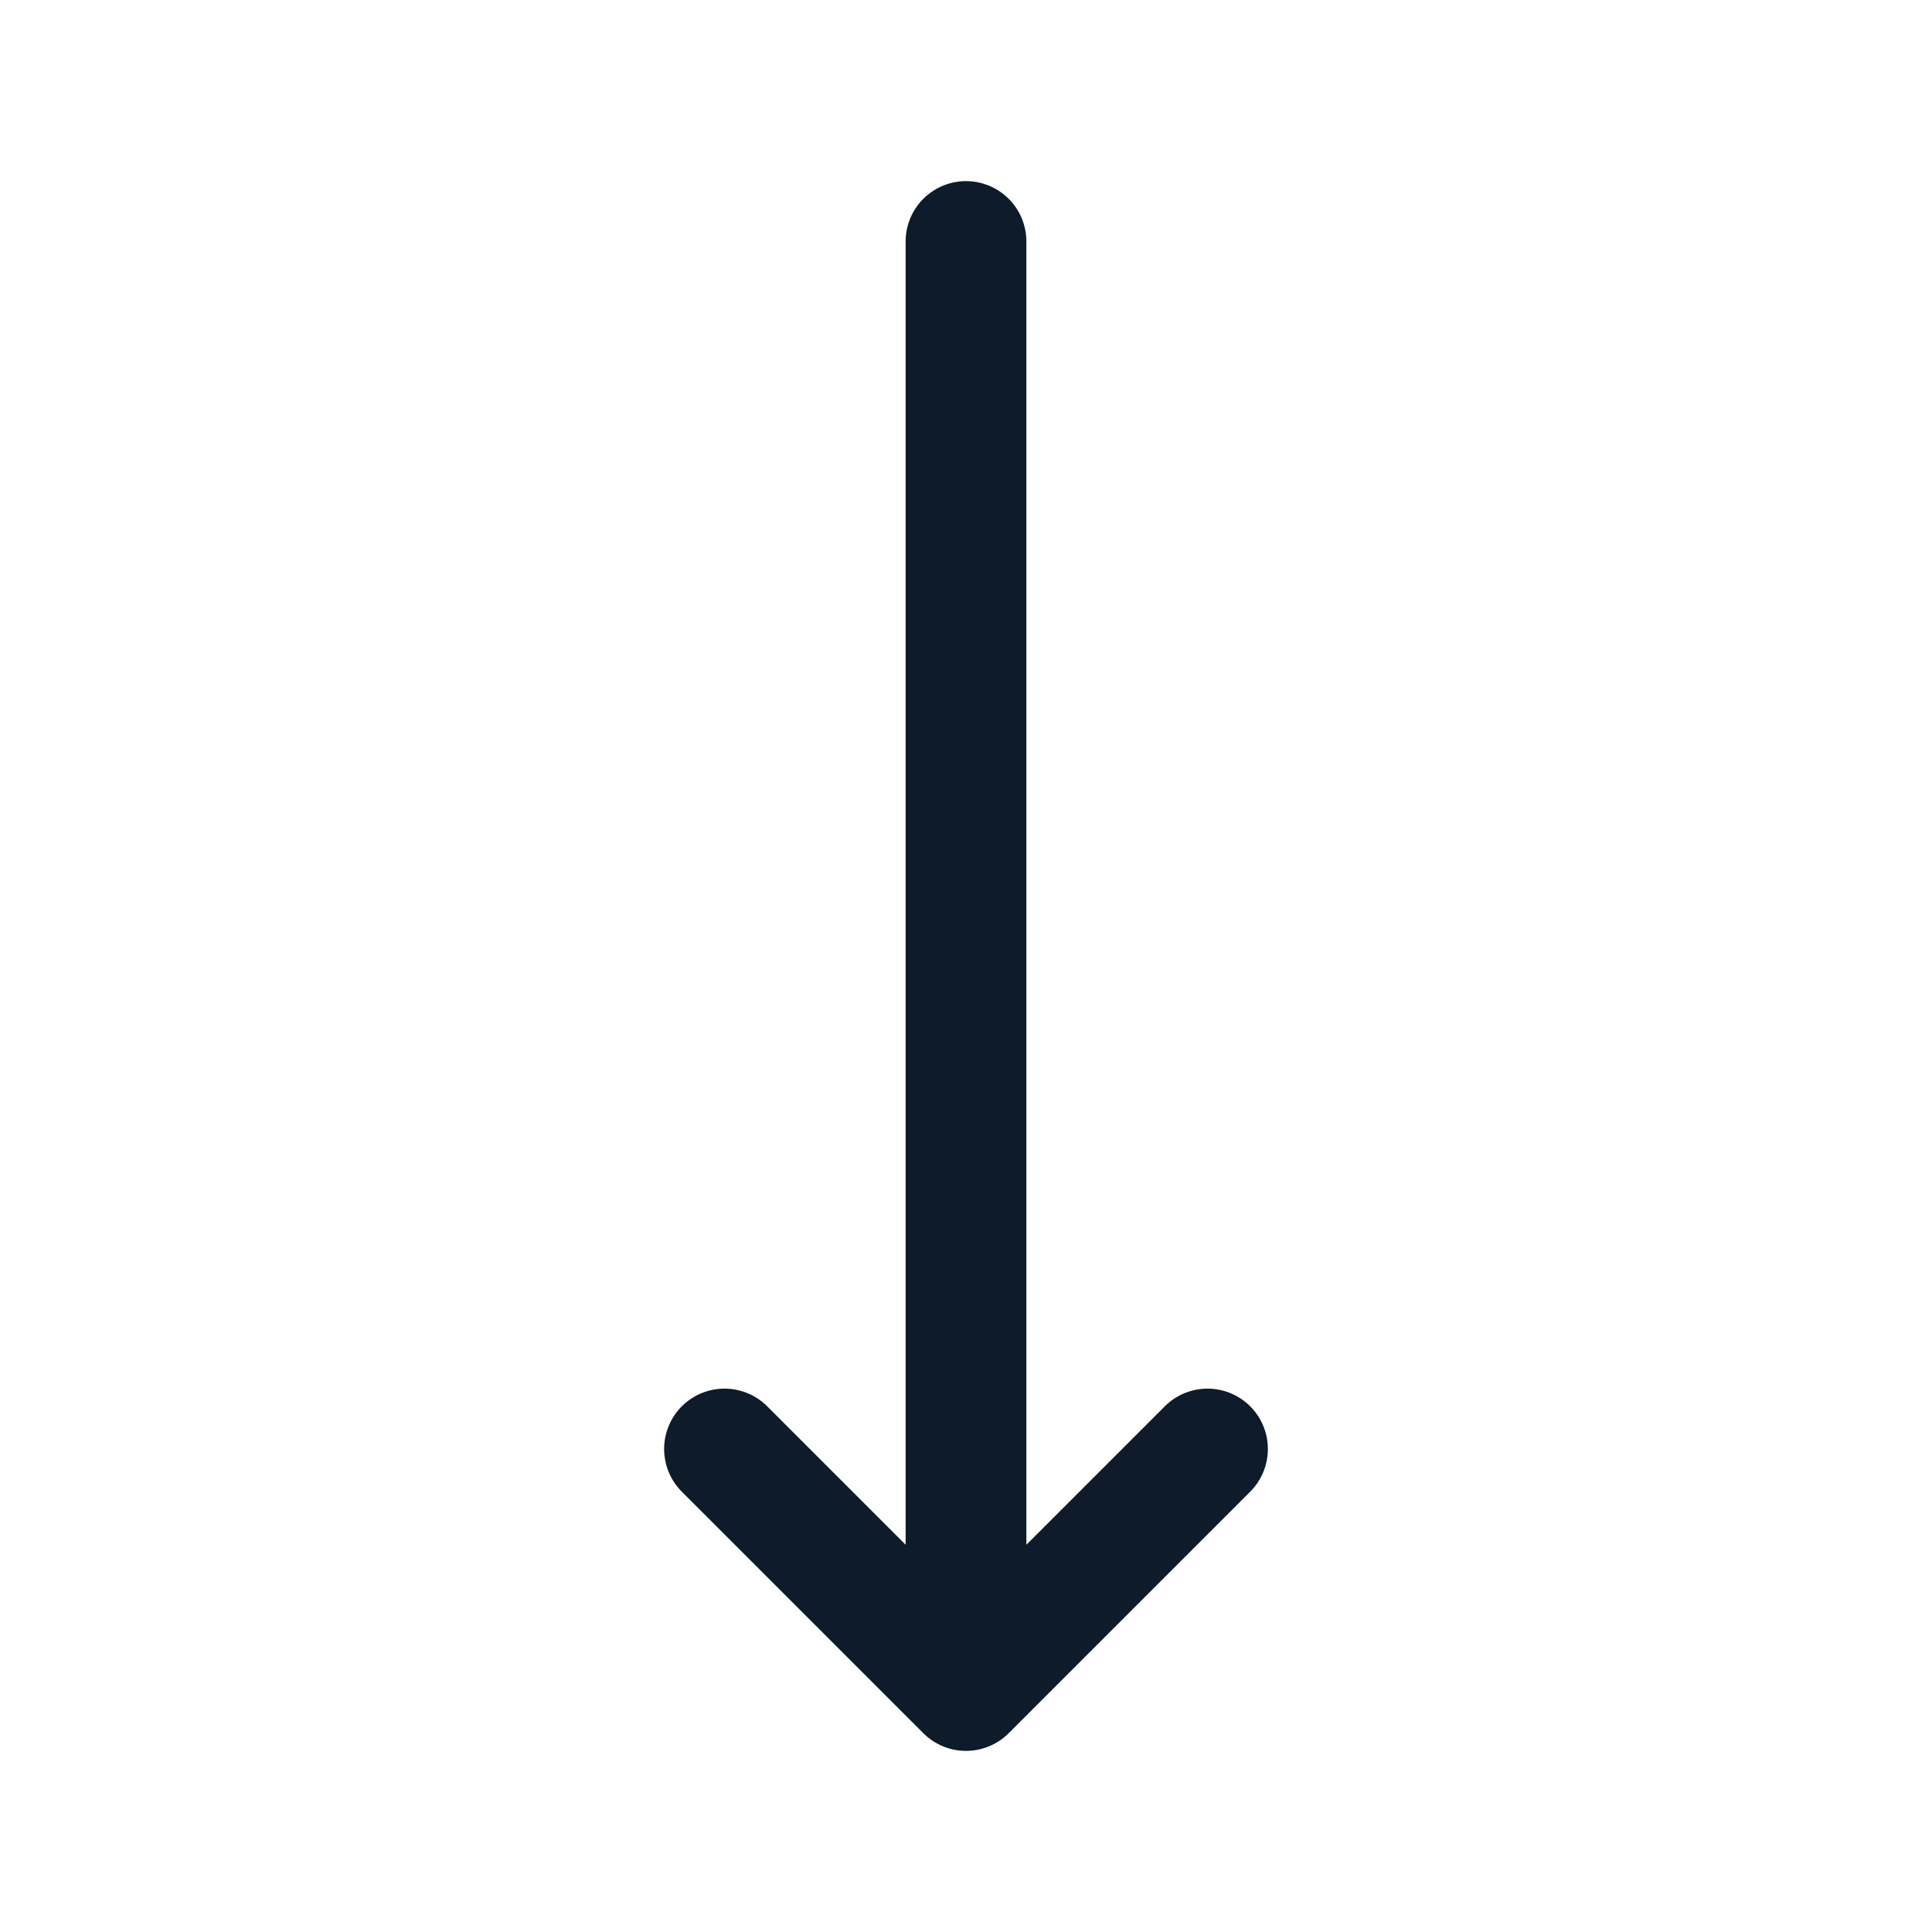
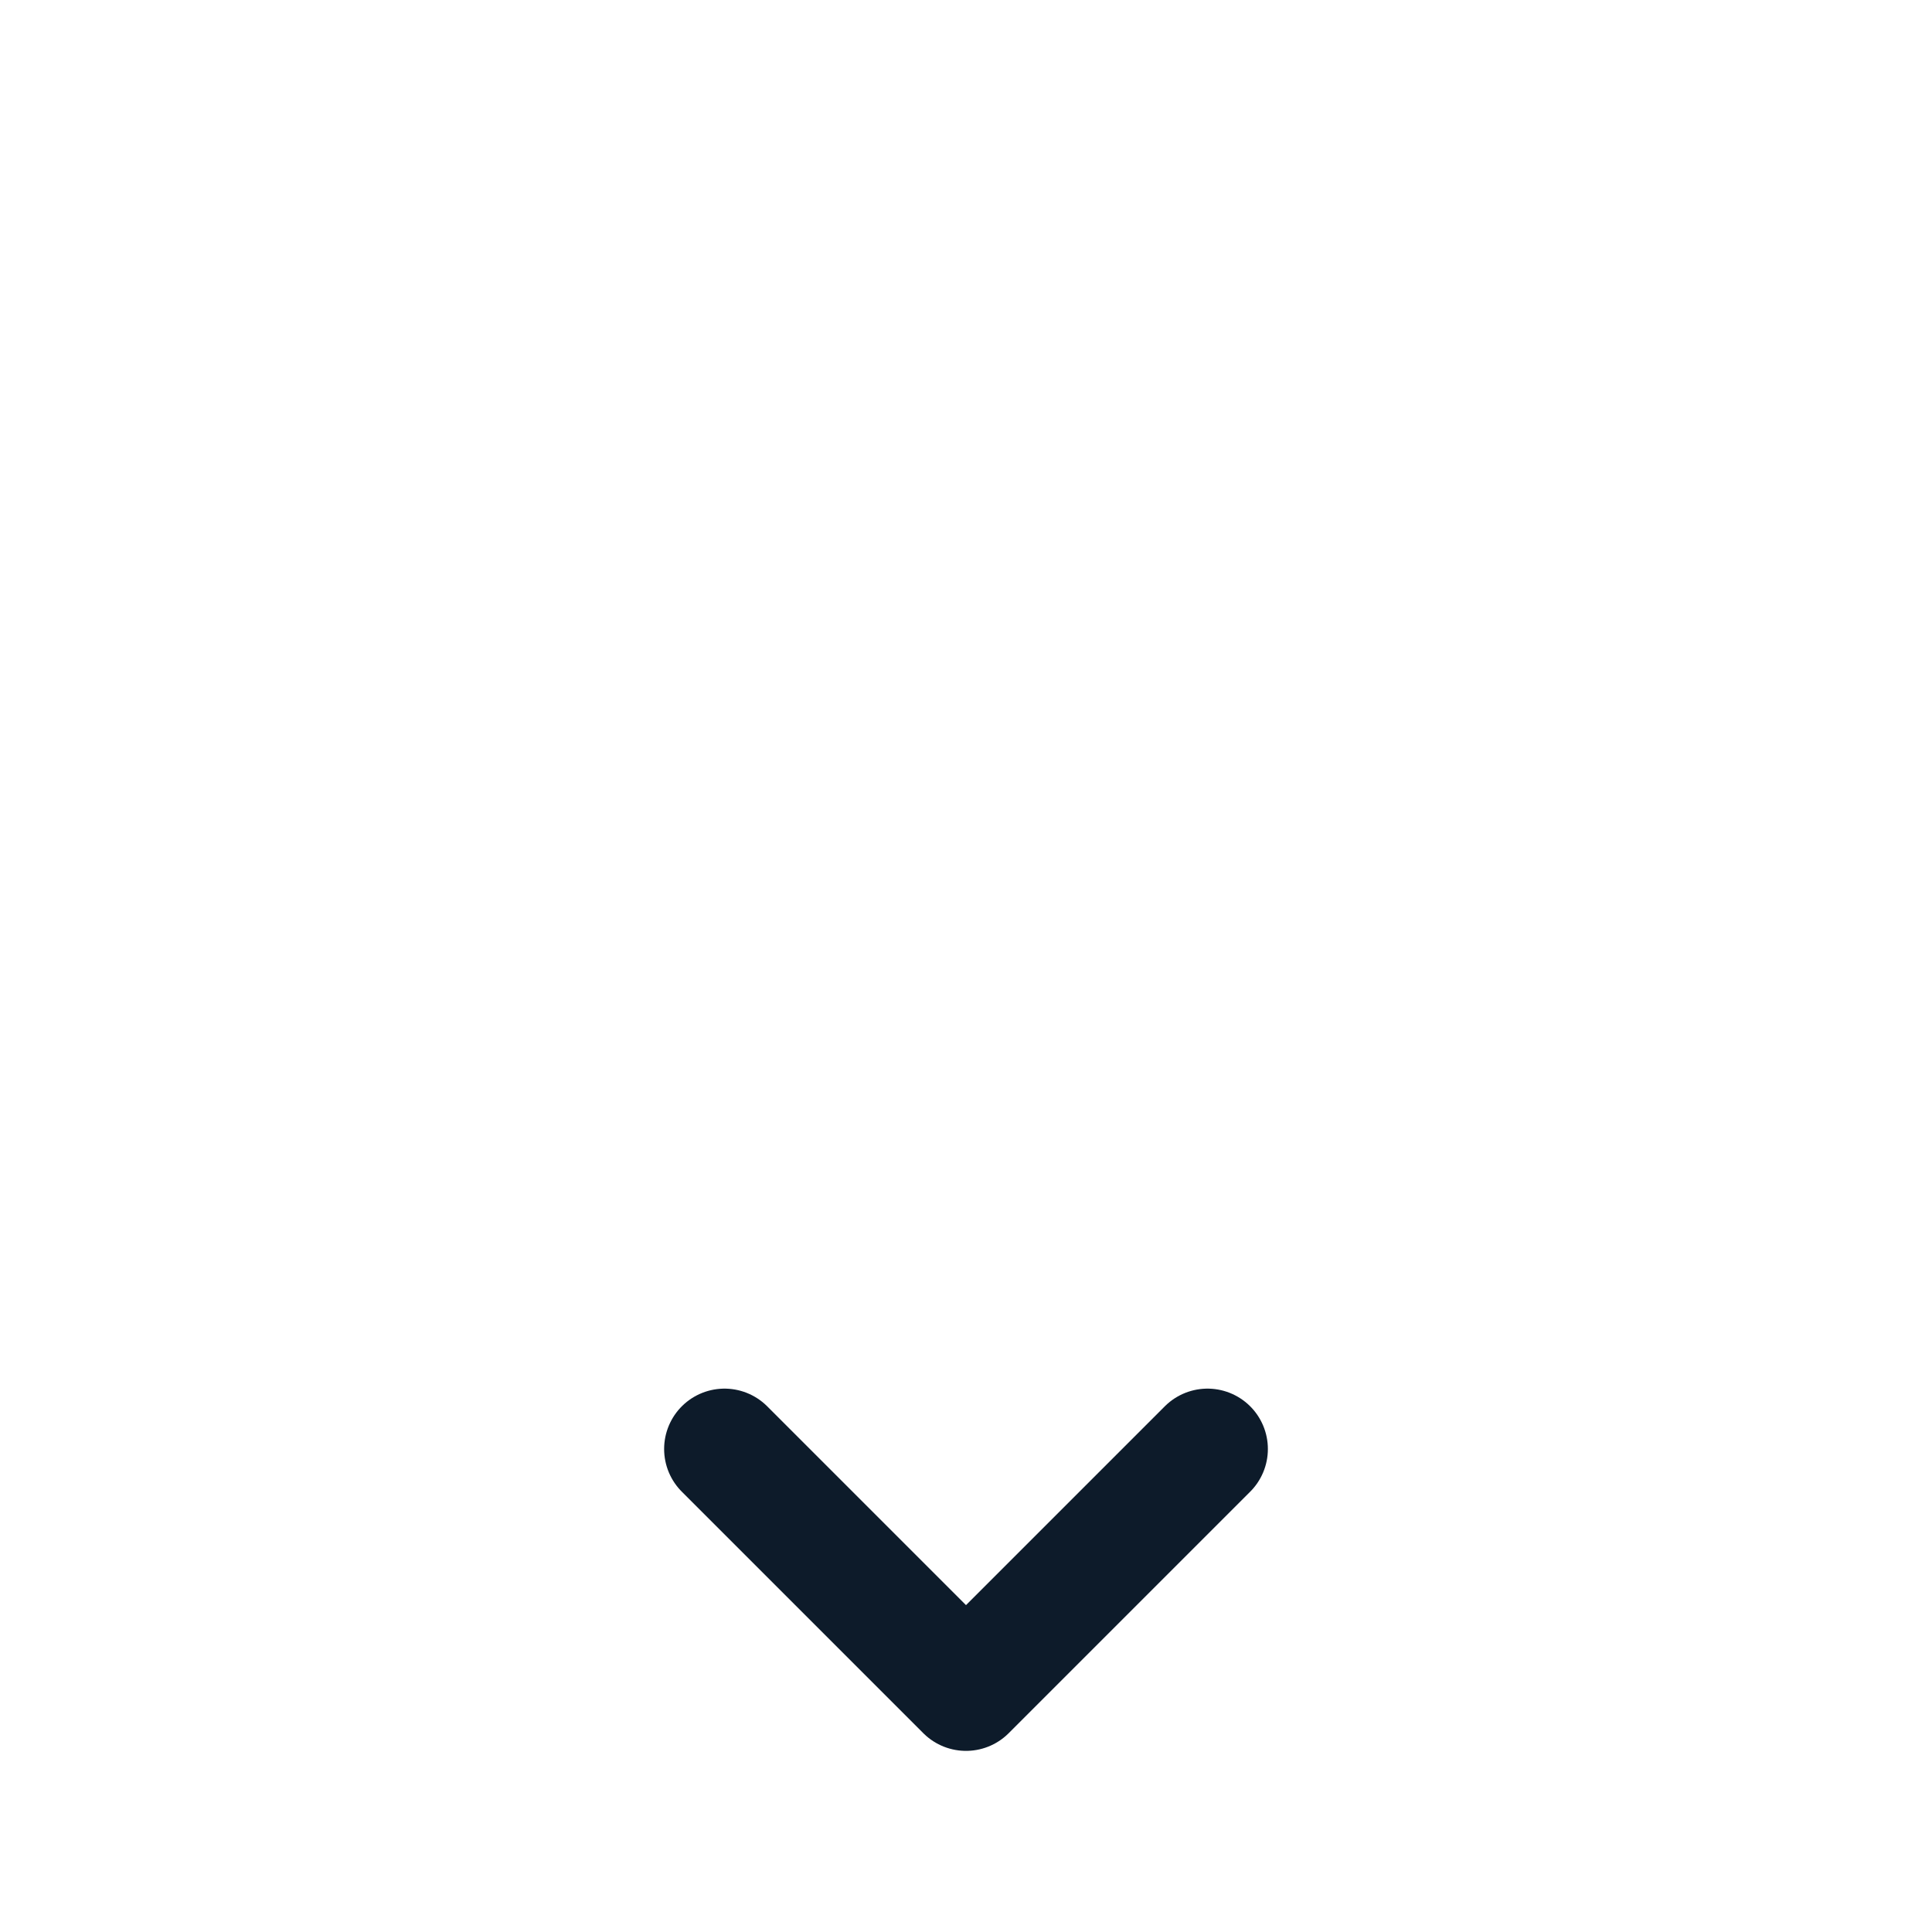
<svg xmlns="http://www.w3.org/2000/svg" fill="#0d1b2a" width="800px" height="800px" viewBox="0 0 24 24" id="down-arrow" class="icon line" stroke="#0d1b2a">
  <g id="SVGRepo_bgCarrier" stroke-width="0" />
  <g id="SVGRepo_tracerCarrier" stroke-linecap="round" stroke-linejoin="round" />
  <g id="SVGRepo_iconCarrier">
-     <path id="primary" d="M12,3V21M9,18l3,3,3-3" style="fill: none; stroke: #0d1b2a; stroke-linecap: round; stroke-linejoin: round; stroke-width: 1.5;" />
+     <path id="primary" d="M12,3M9,18l3,3,3-3" style="fill: none; stroke: #0d1b2a; stroke-linecap: round; stroke-linejoin: round; stroke-width: 1.5;" />
  </g>
</svg>